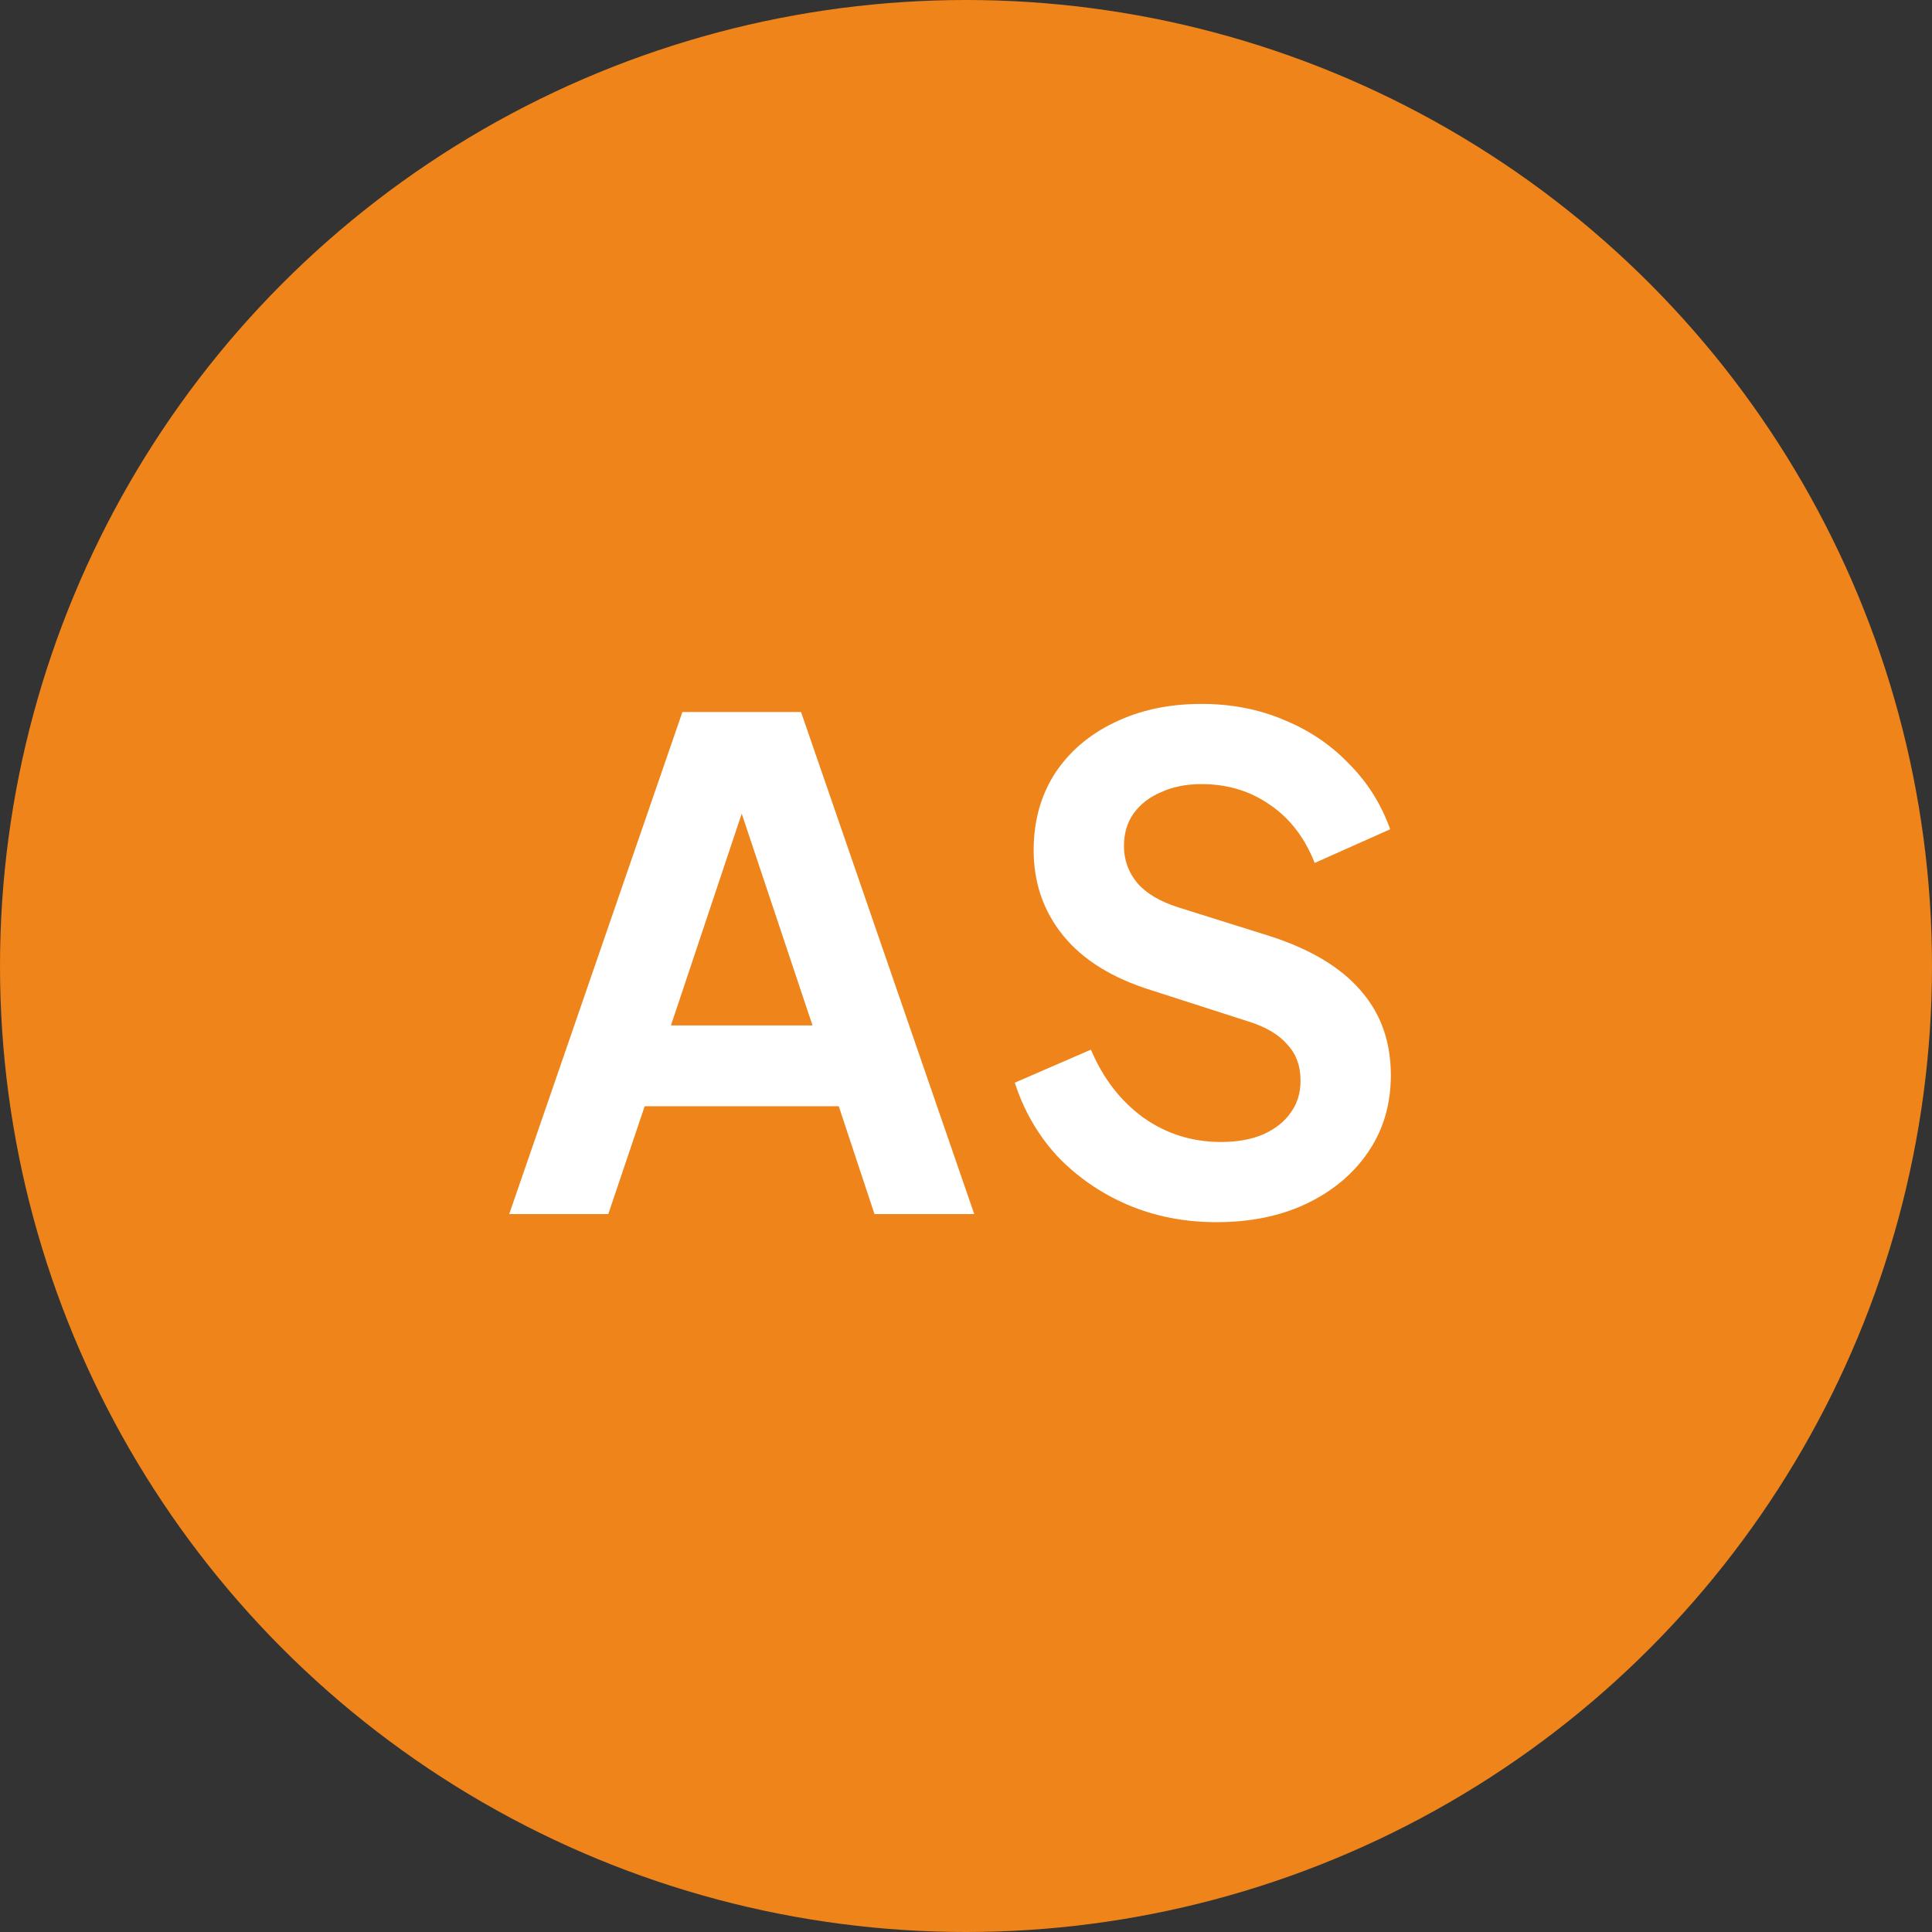
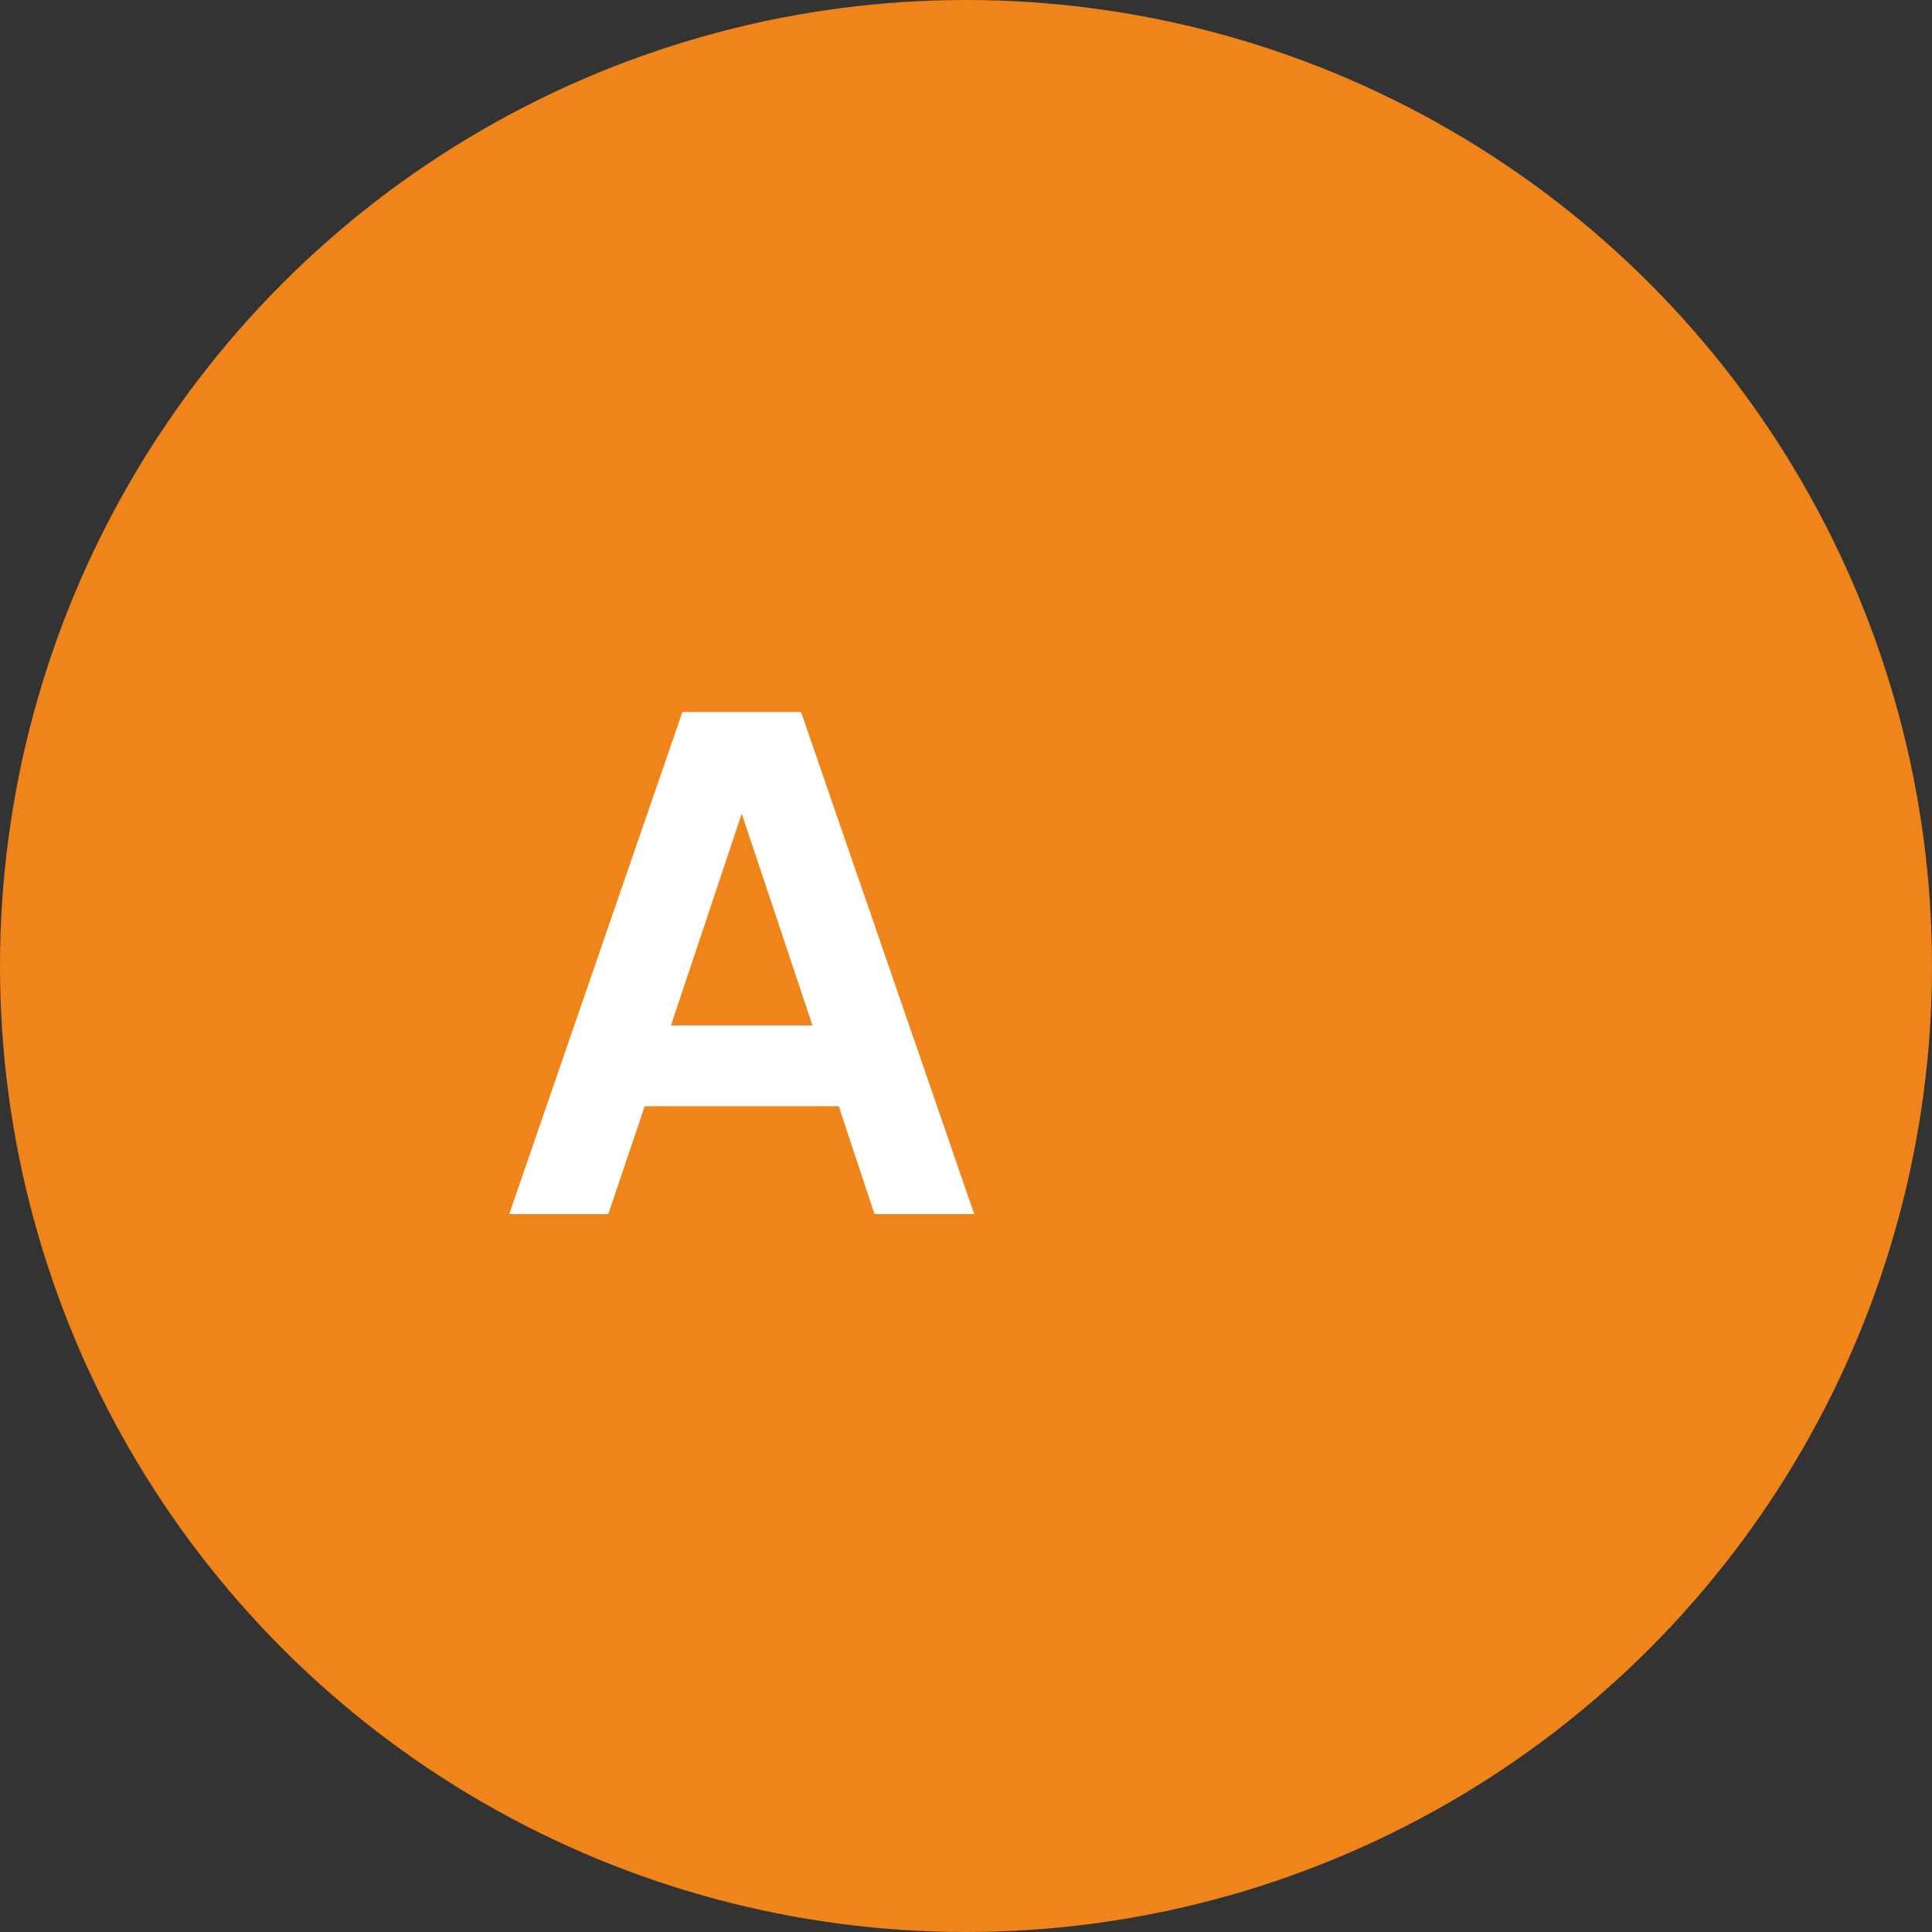
<svg xmlns="http://www.w3.org/2000/svg" width="129" height="129" viewBox="0 0 129 129" fill="none">
  <rect x="0" y="0" width="129" height="129" fill="#333333" stroke="none" />
  <circle cx="64.5" cy="64.5" r="64.5" fill="#EF841A" />
-   <path d="M81.212 81.605C79.082 81.605 77.102 81.215 75.272 80.435C73.472 79.655 71.912 78.575 70.592 77.195C69.302 75.785 68.357 74.15 67.757 72.29L72.842 70.085C73.652 72.005 74.822 73.52 76.352 74.63C77.882 75.71 79.607 76.25 81.527 76.25C82.607 76.25 83.537 76.085 84.317 75.755C85.127 75.395 85.742 74.915 86.162 74.315C86.612 73.715 86.837 72.995 86.837 72.155C86.837 71.165 86.537 70.355 85.937 69.725C85.367 69.065 84.497 68.555 83.327 68.195L76.892 66.125C74.282 65.315 72.317 64.1 70.997 62.48C69.677 60.86 69.017 58.955 69.017 56.765C69.017 54.845 69.482 53.15 70.412 51.68C71.372 50.21 72.692 49.07 74.372 48.26C76.082 47.42 78.032 47 80.222 47C82.232 47 84.077 47.36 85.757 48.08C87.437 48.77 88.877 49.745 90.077 51.005C91.307 52.235 92.222 53.69 92.822 55.37L87.782 57.62C87.122 55.94 86.132 54.65 84.812 53.75C83.492 52.82 81.962 52.355 80.222 52.355C79.202 52.355 78.302 52.535 77.522 52.895C76.742 53.225 76.127 53.705 75.677 54.335C75.257 54.935 75.047 55.655 75.047 56.495C75.047 57.425 75.347 58.25 75.947 58.97C76.547 59.66 77.462 60.2 78.692 60.59L84.857 62.525C87.527 63.395 89.522 64.595 90.842 66.125C92.192 67.655 92.867 69.545 92.867 71.795C92.867 73.715 92.372 75.41 91.382 76.88C90.392 78.35 89.027 79.505 87.287 80.345C85.547 81.185 83.522 81.605 81.212 81.605Z" fill="white" />
  <path d="M34 81.065L45.565 47.54H53.485L65.05 81.065H58.39L56.005 73.865H43.045L40.615 81.065H34ZM44.8 68.465H54.25L48.67 51.77H50.38L44.8 68.465Z" fill="white" />
</svg>